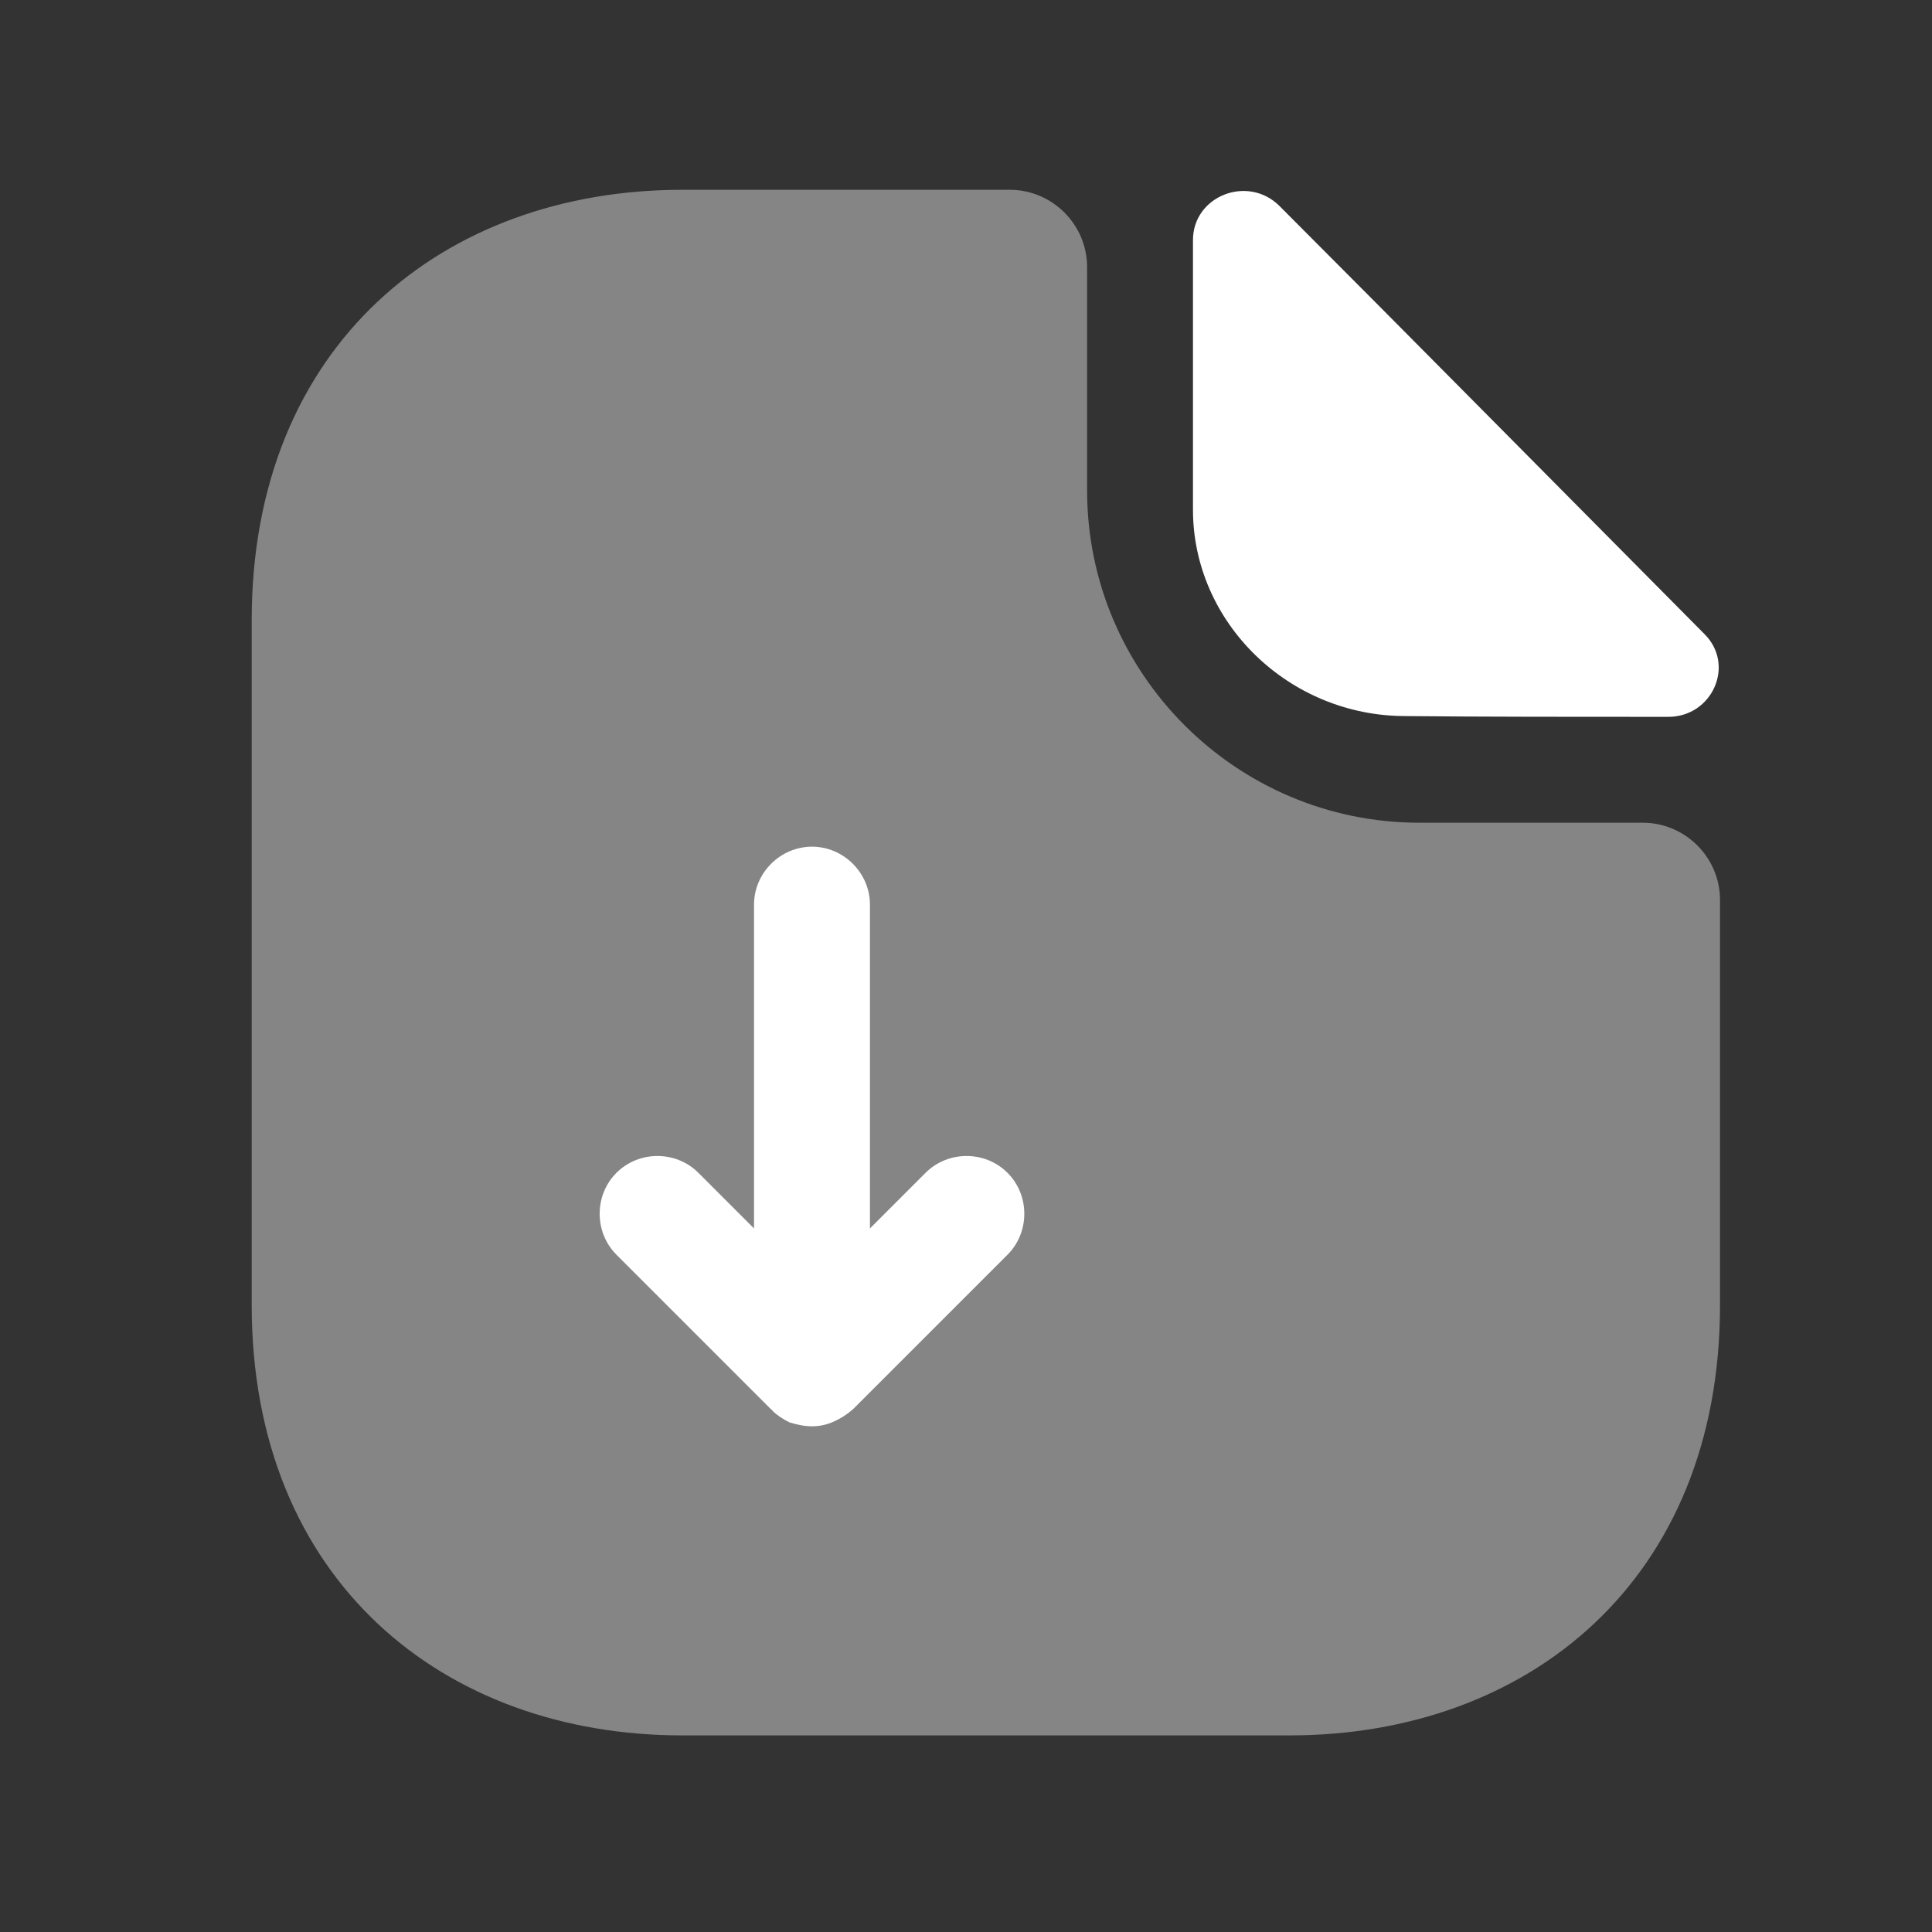
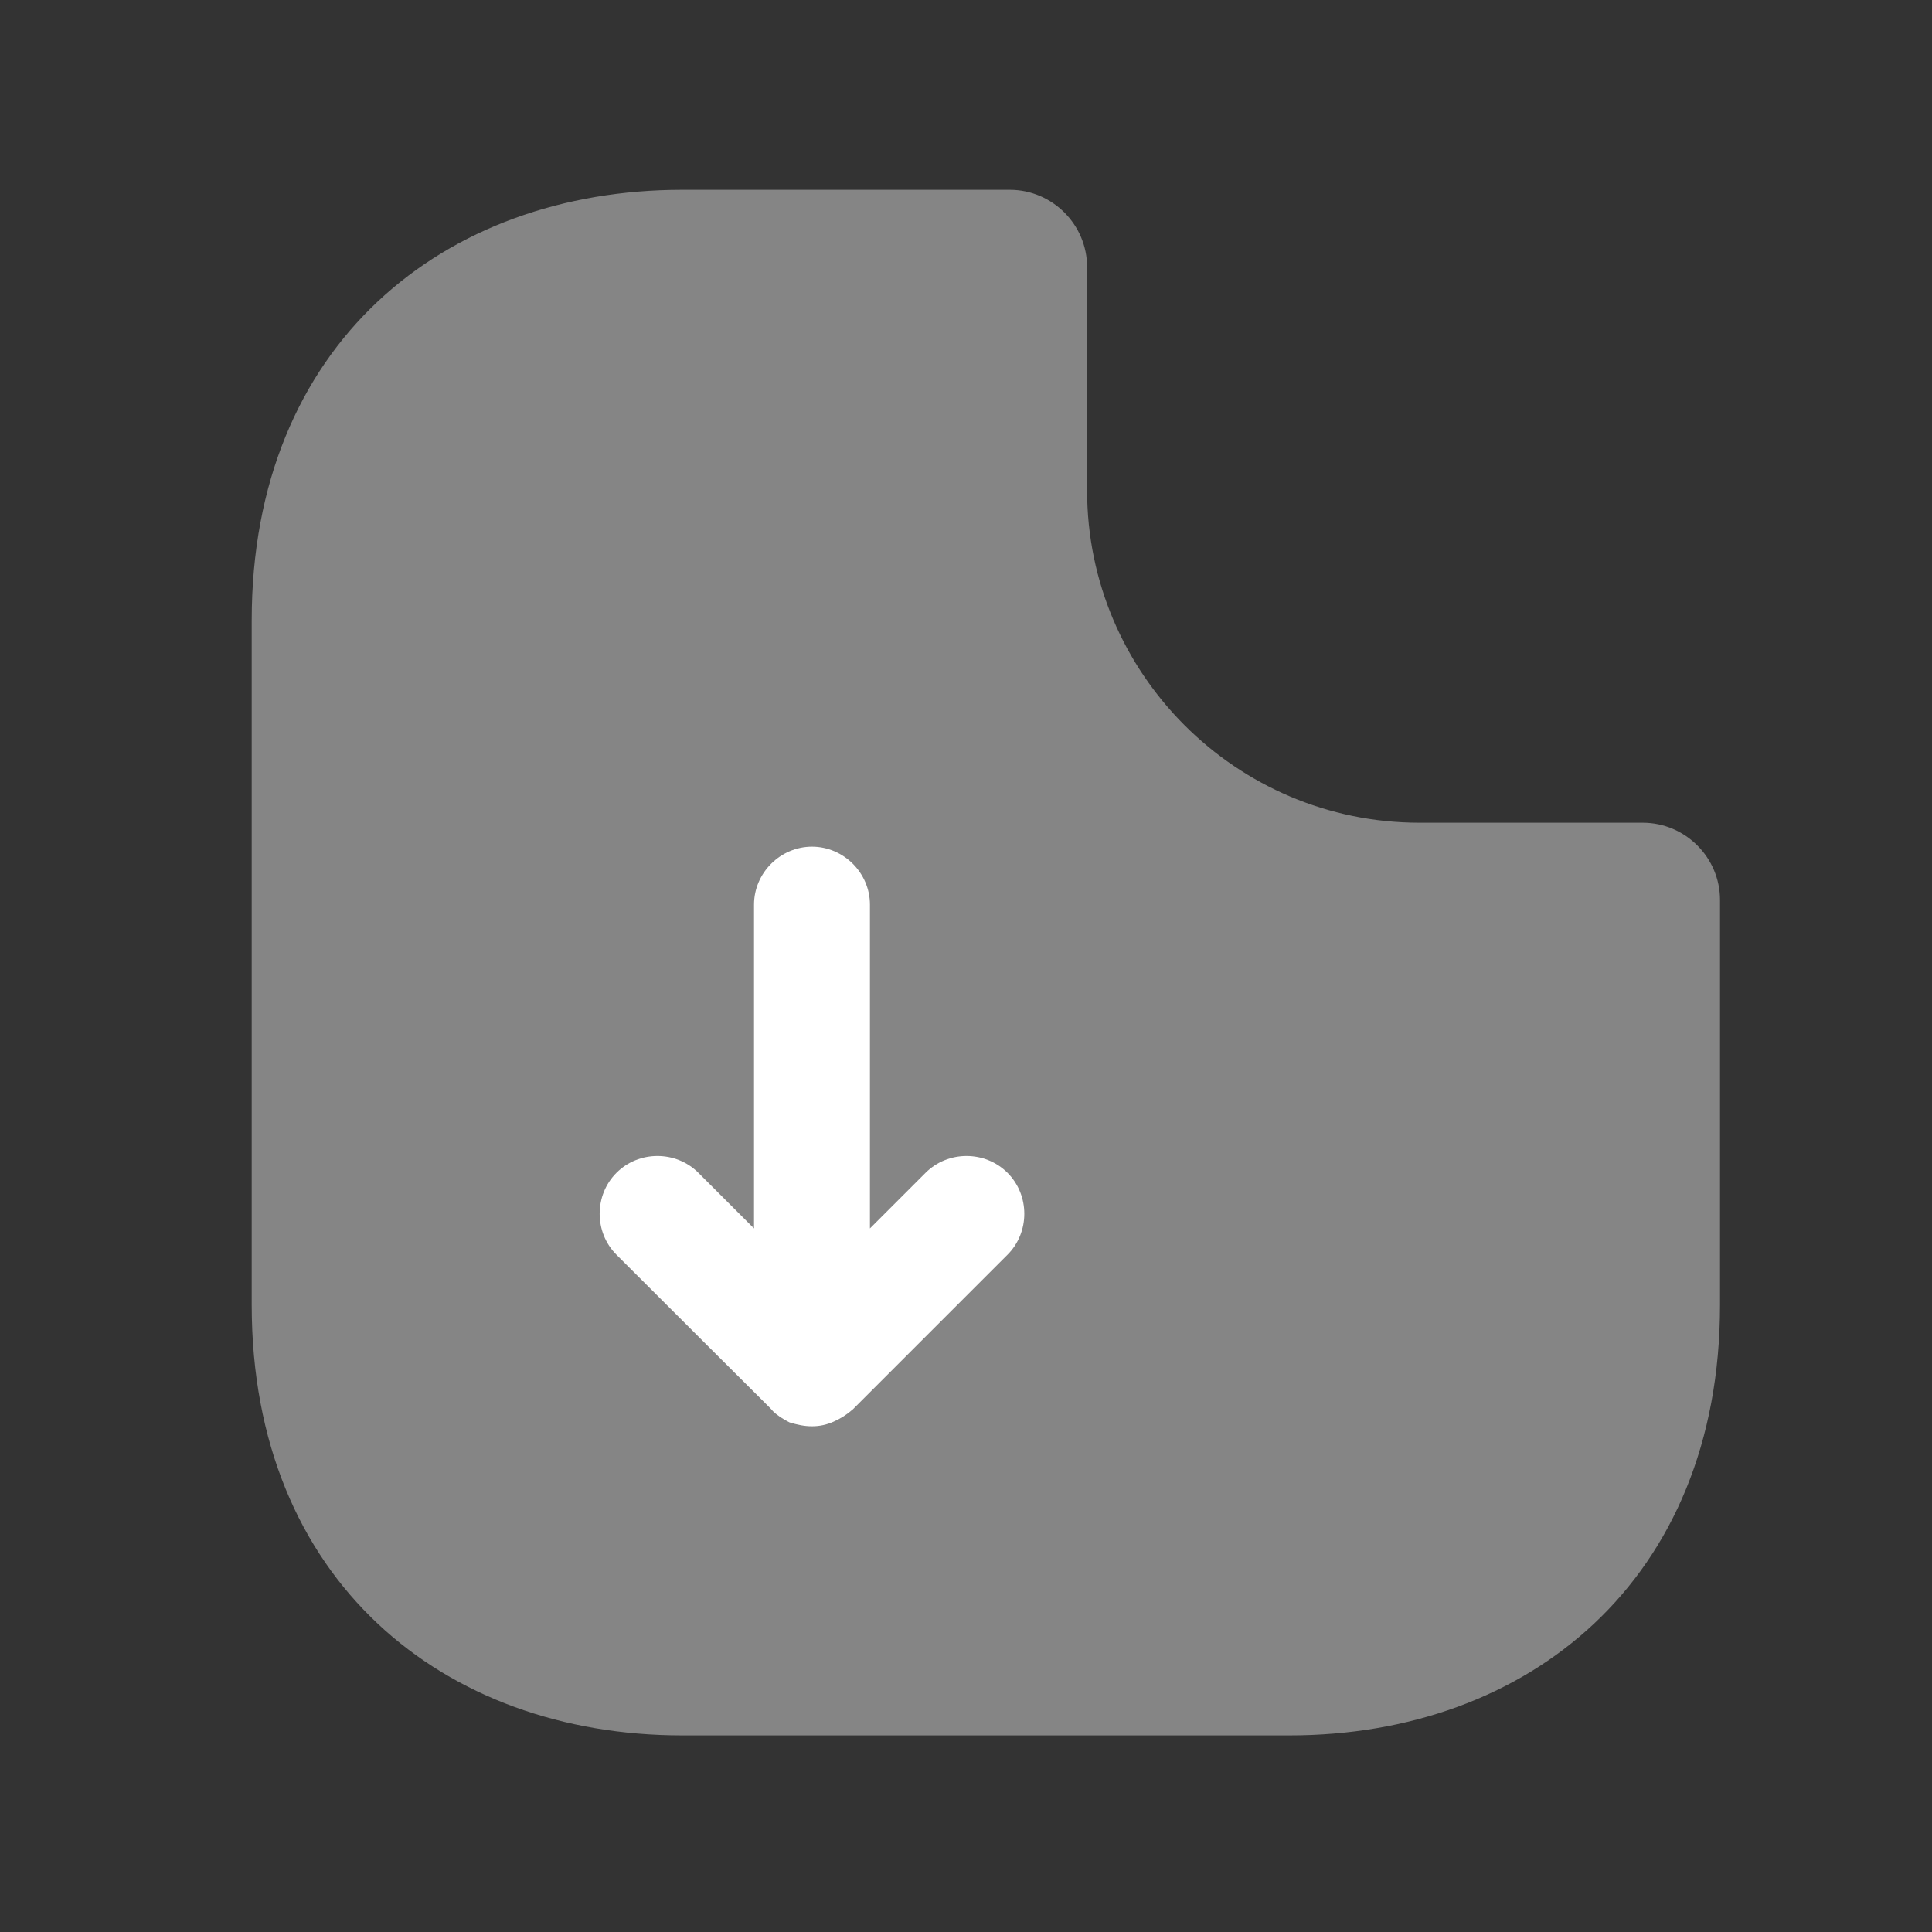
<svg xmlns="http://www.w3.org/2000/svg" width="25" height="25" viewBox="0 0 25 25" fill="none">
  <rect x="0" y="0" width="25" height="25" fill="#333333" stroke="none" />
  <path opacity="0.4" d="M21.257 10.646H18.367C15.997 10.646 14.067 8.716 14.067 6.346V3.456C14.067 2.906 13.617 2.456 13.067 2.456H8.827C5.747 2.456 3.257 4.456 3.257 8.026V16.886C3.257 20.456 5.747 22.456 8.827 22.456H16.687C19.767 22.456 22.257 20.456 22.257 16.886V11.646C22.257 11.096 21.807 10.646 21.257 10.646Z" fill="white" />
-   <path d="M16.557 2.666C16.147 2.256 15.437 2.536 15.437 3.106V6.596C15.437 8.056 16.677 9.266 18.187 9.266C19.137 9.276 20.457 9.276 21.587 9.276C22.157 9.276 22.457 8.606 22.057 8.206C20.617 6.756 18.037 4.146 16.557 2.666Z" fill="white" />
-   <path d="M13.037 15.176C12.747 14.886 12.267 14.886 11.977 15.176L11.257 15.896V11.706C11.257 11.296 10.917 10.956 10.507 10.956C10.097 10.956 9.757 11.296 9.757 11.706V15.896L9.037 15.176C8.747 14.886 8.267 14.886 7.977 15.176C7.687 15.466 7.687 15.946 7.977 16.236L9.977 18.236C9.987 18.246 9.997 18.246 9.997 18.256C10.057 18.316 10.137 18.366 10.217 18.406C10.317 18.436 10.407 18.456 10.507 18.456C10.607 18.456 10.697 18.436 10.787 18.396C10.877 18.356 10.957 18.306 11.037 18.236L13.037 16.236C13.327 15.946 13.327 15.466 13.037 15.176Z" fill="white" />
+   <path d="M13.037 15.176C12.747 14.886 12.267 14.886 11.977 15.176L11.257 15.896V11.706C11.257 11.296 10.917 10.956 10.507 10.956C10.097 10.956 9.757 11.296 9.757 11.706V15.896L9.037 15.176C8.747 14.886 8.267 14.886 7.977 15.176C7.687 15.466 7.687 15.946 7.977 16.236C9.987 18.246 9.997 18.246 9.997 18.256C10.057 18.316 10.137 18.366 10.217 18.406C10.317 18.436 10.407 18.456 10.507 18.456C10.607 18.456 10.697 18.436 10.787 18.396C10.877 18.356 10.957 18.306 11.037 18.236L13.037 16.236C13.327 15.946 13.327 15.466 13.037 15.176Z" fill="white" />
</svg>